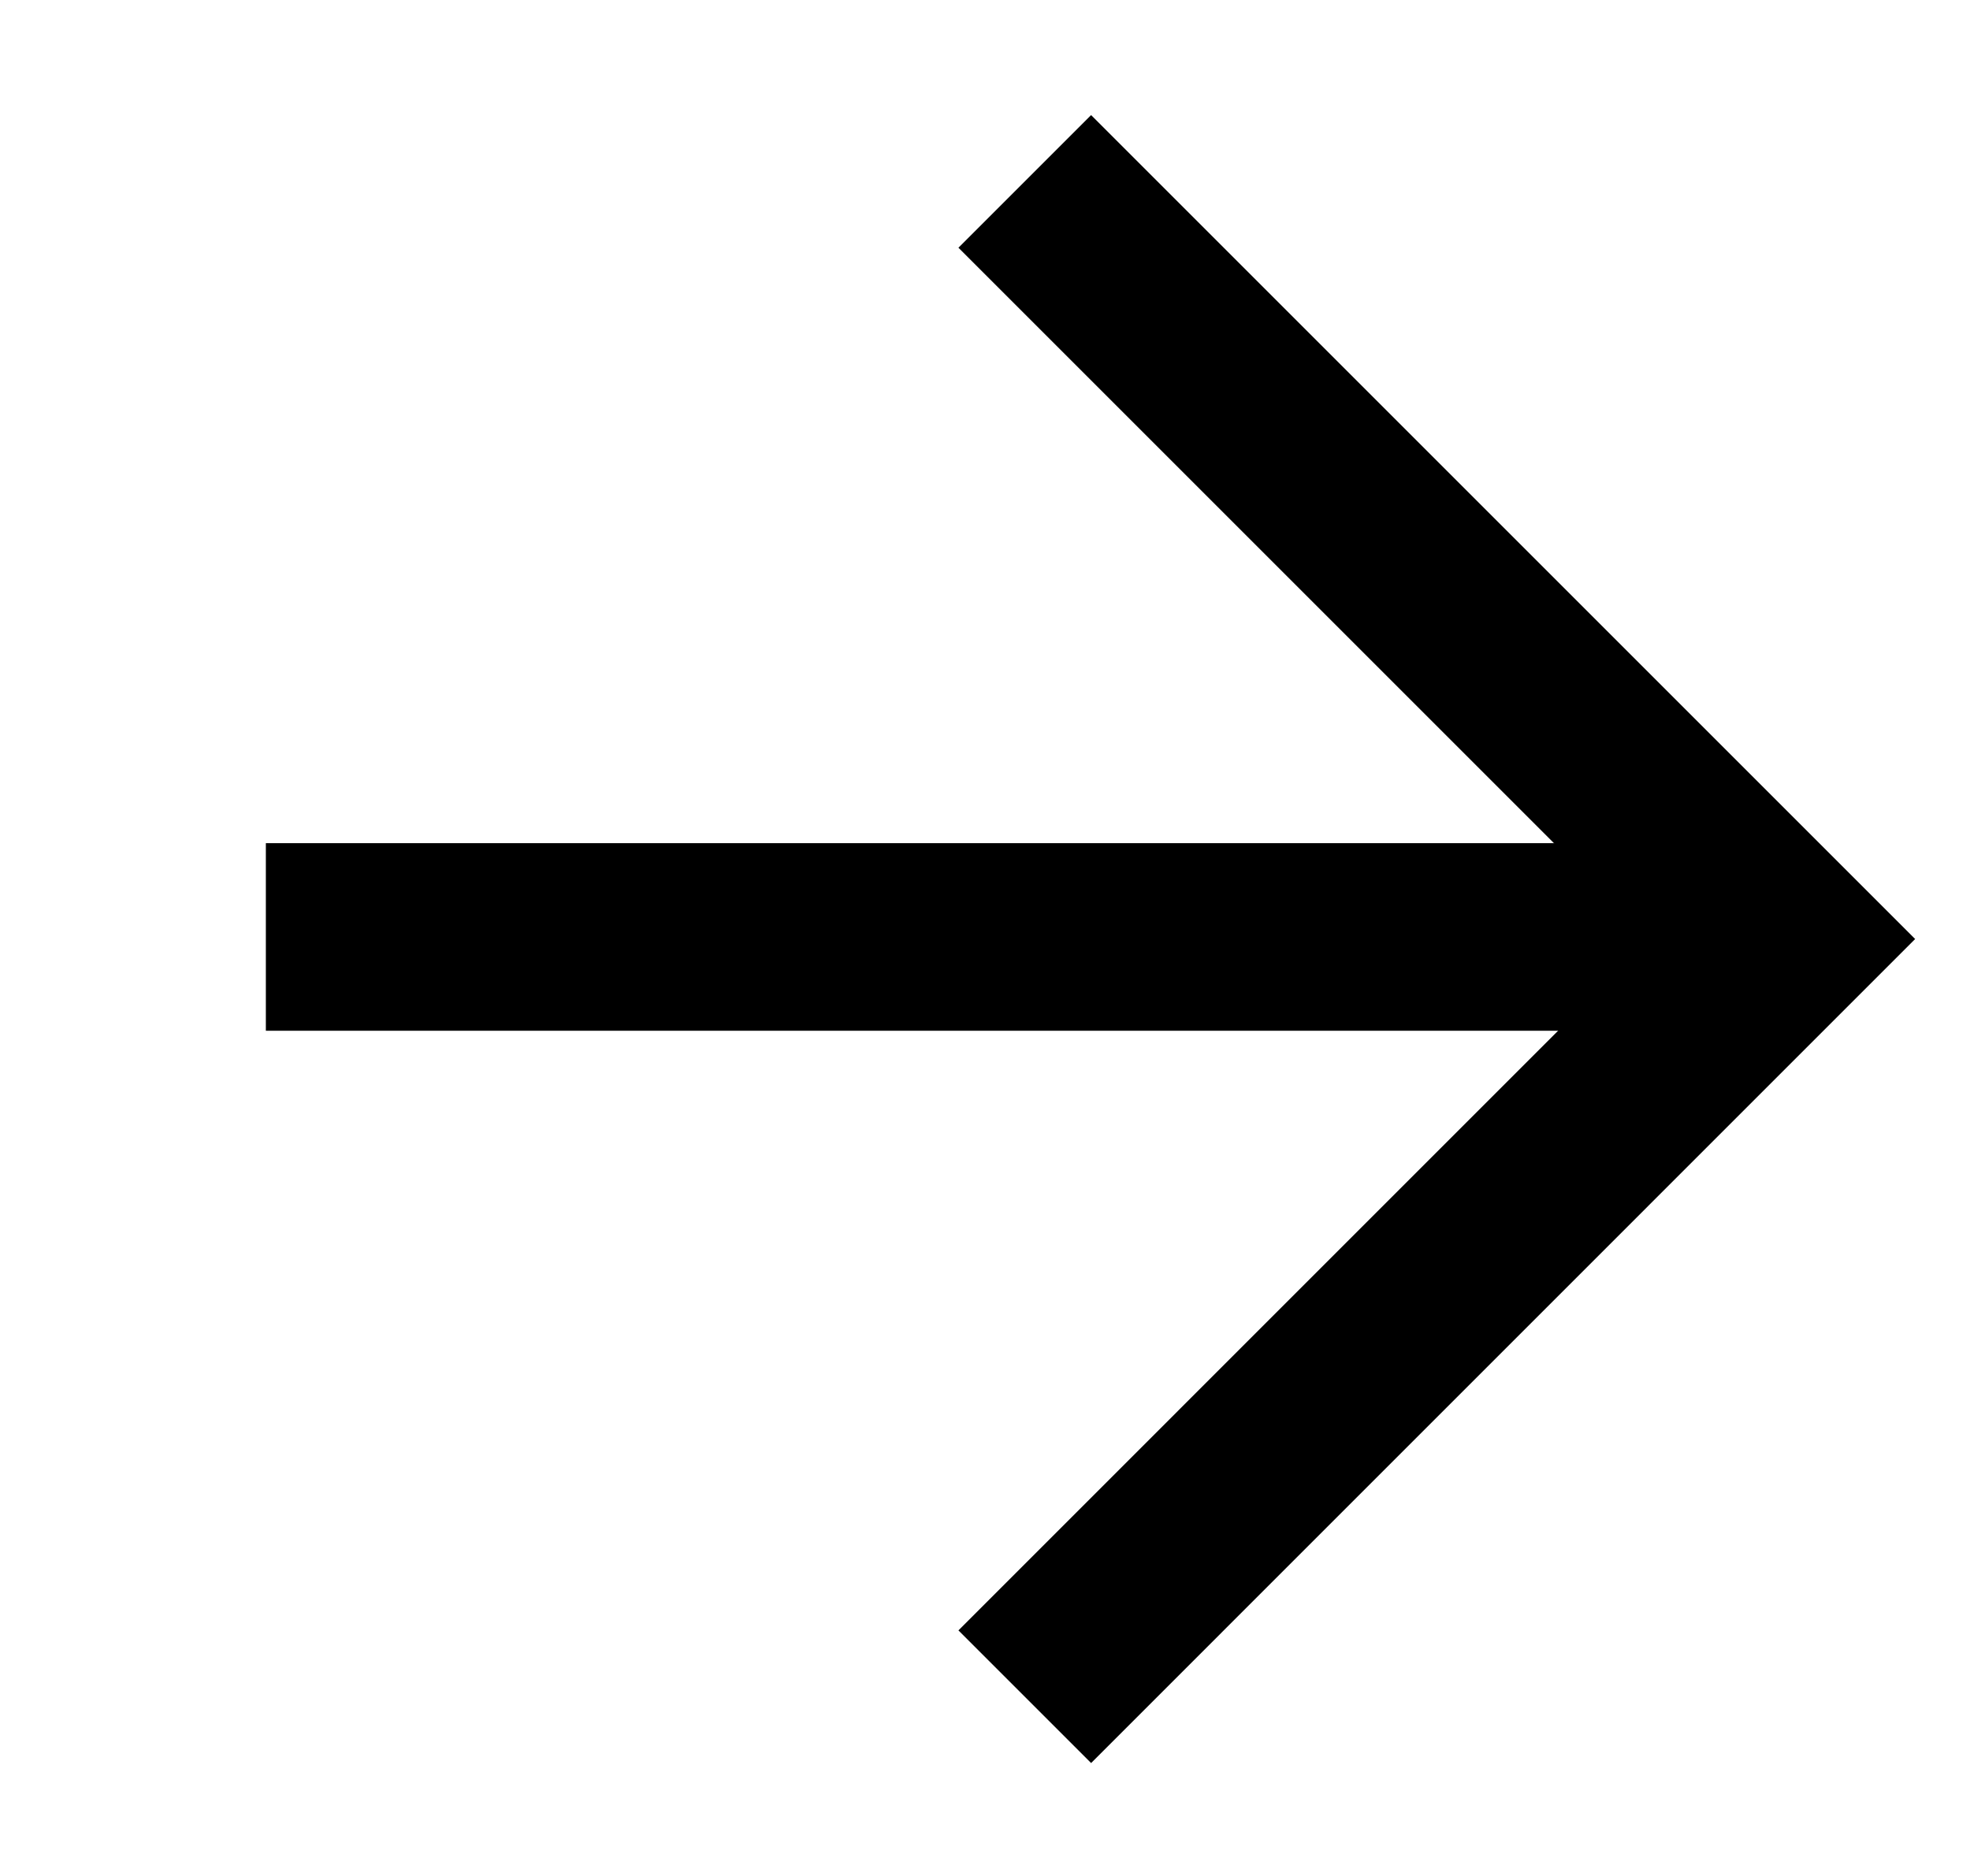
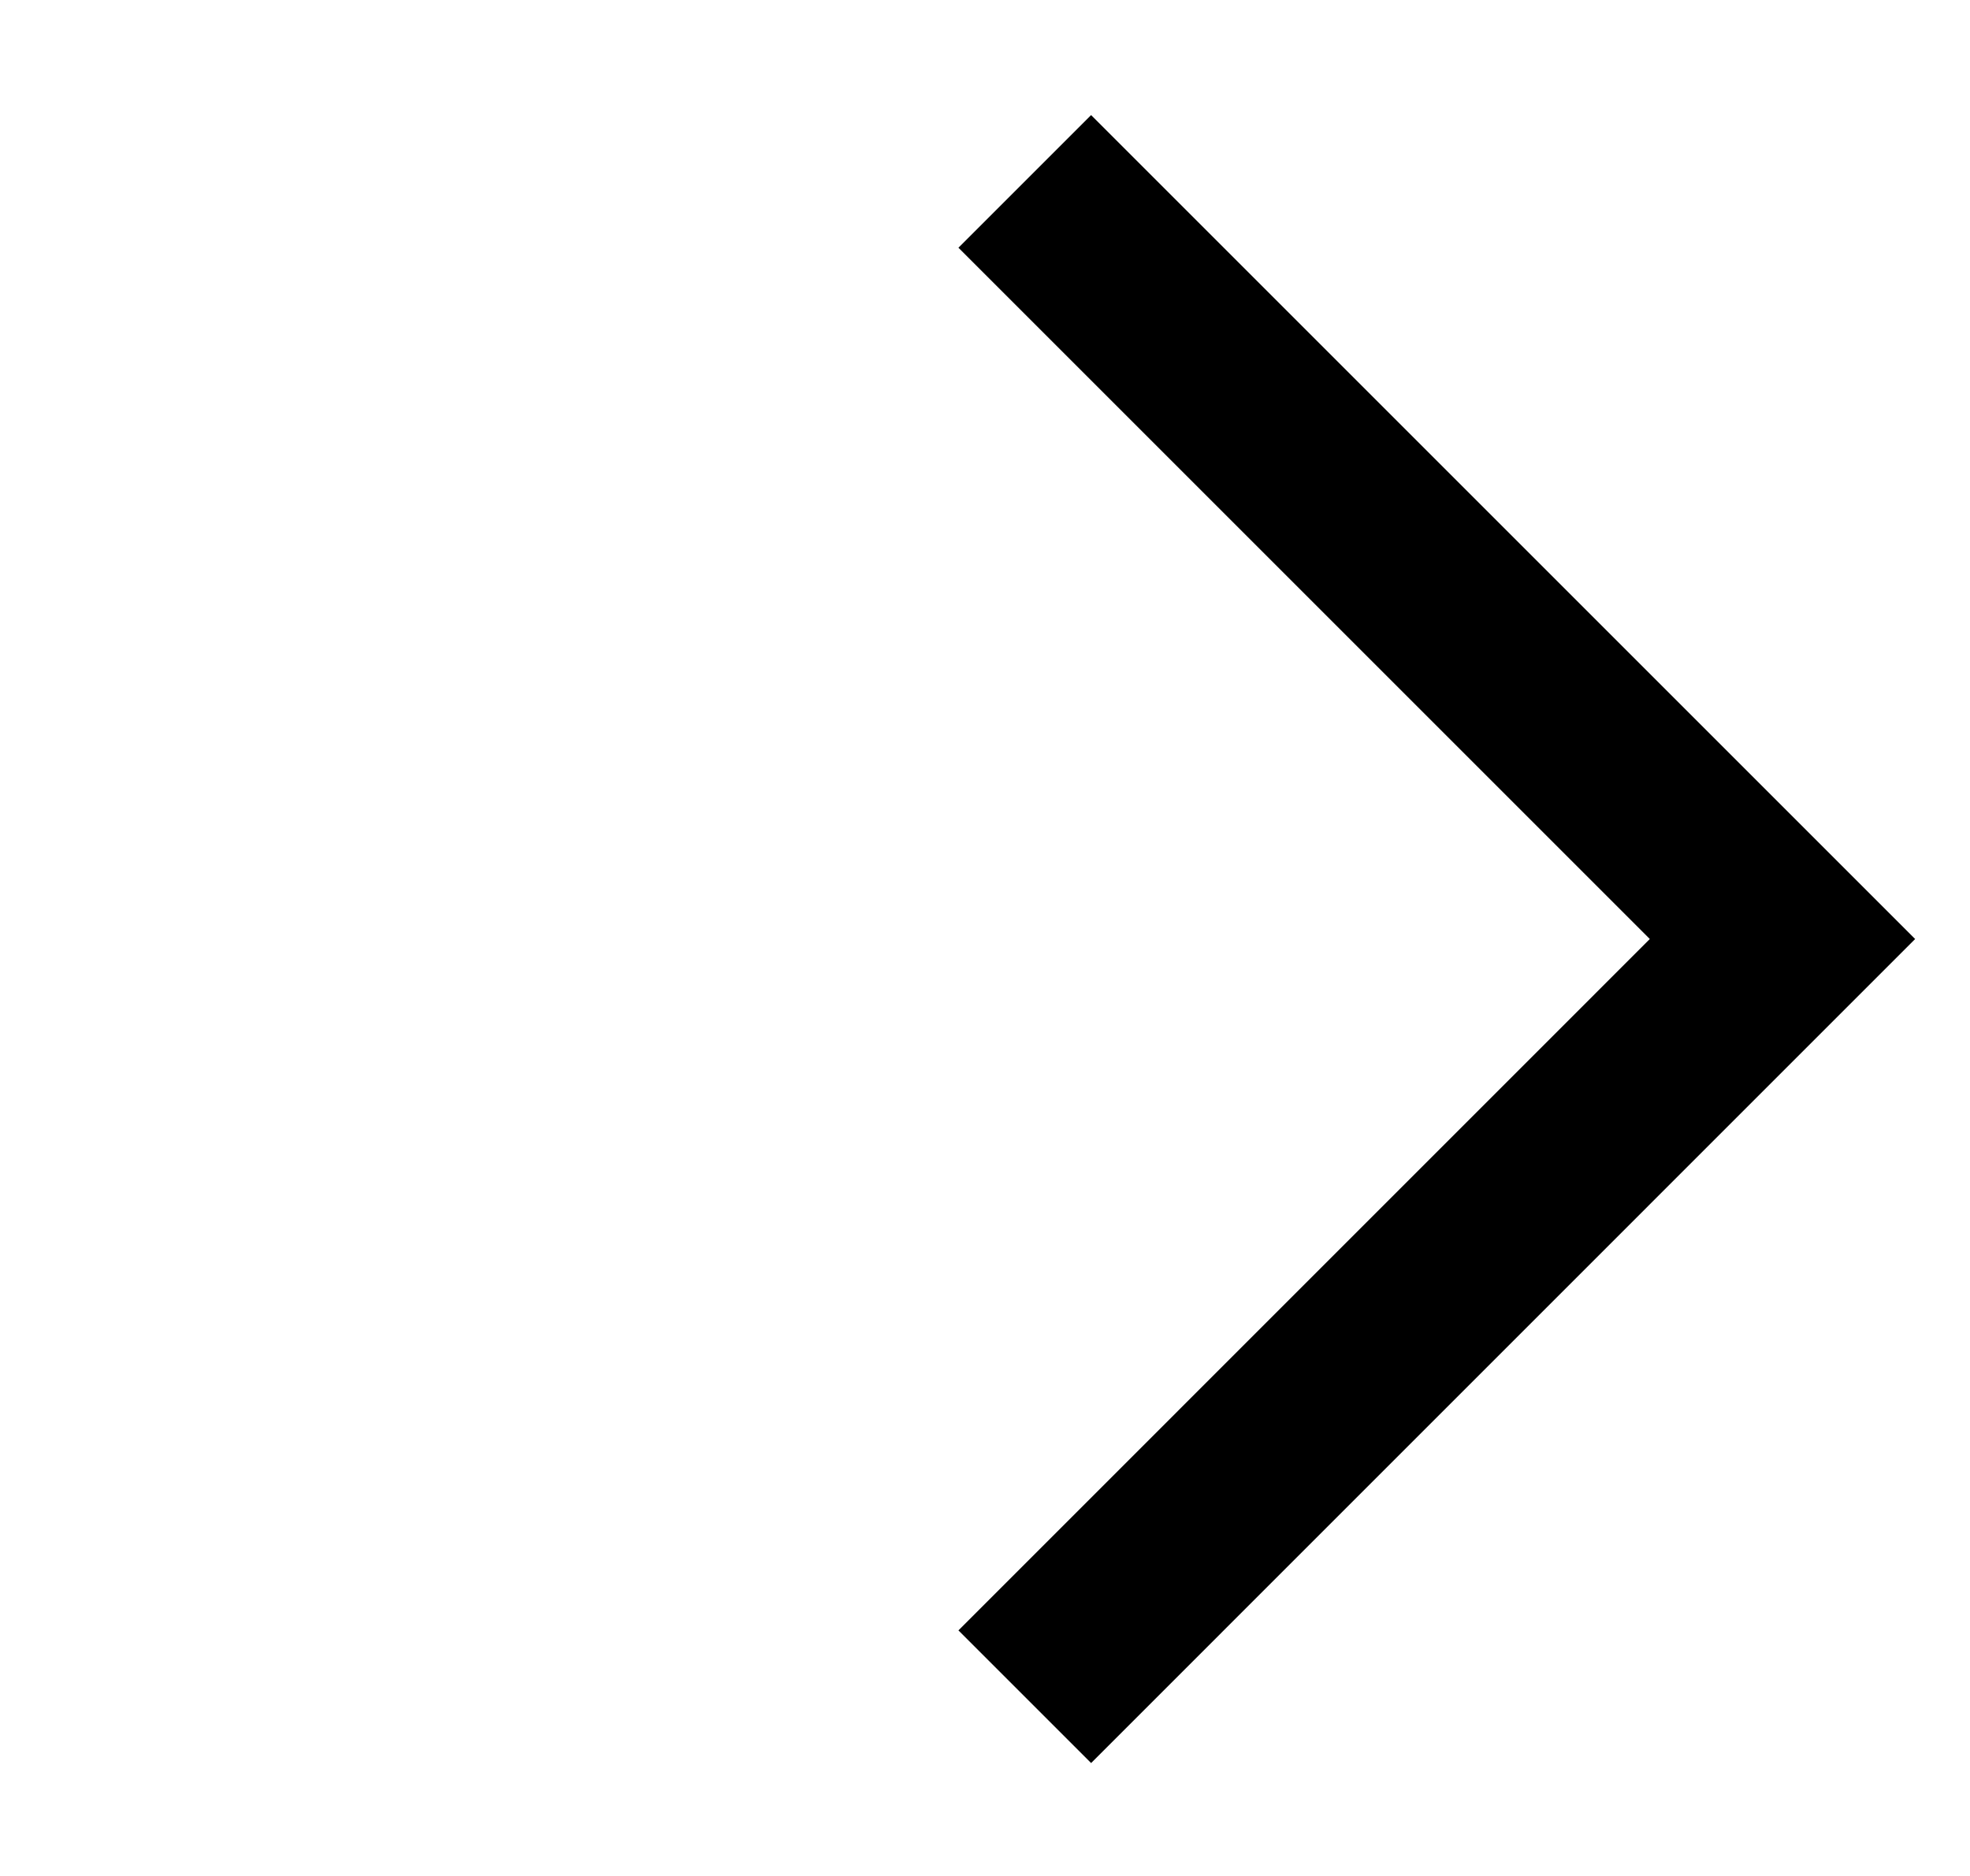
<svg xmlns="http://www.w3.org/2000/svg" width="21" height="20" viewBox="0 0 21 20" fill="none">
  <path d="M10.924 18.089L19.001 10.011L10.924 1.934" stroke="black" stroke-width="2" />
-   <path d="M18.609 9.989L2.834 9.989" stroke="black" stroke-width="2" />
</svg>